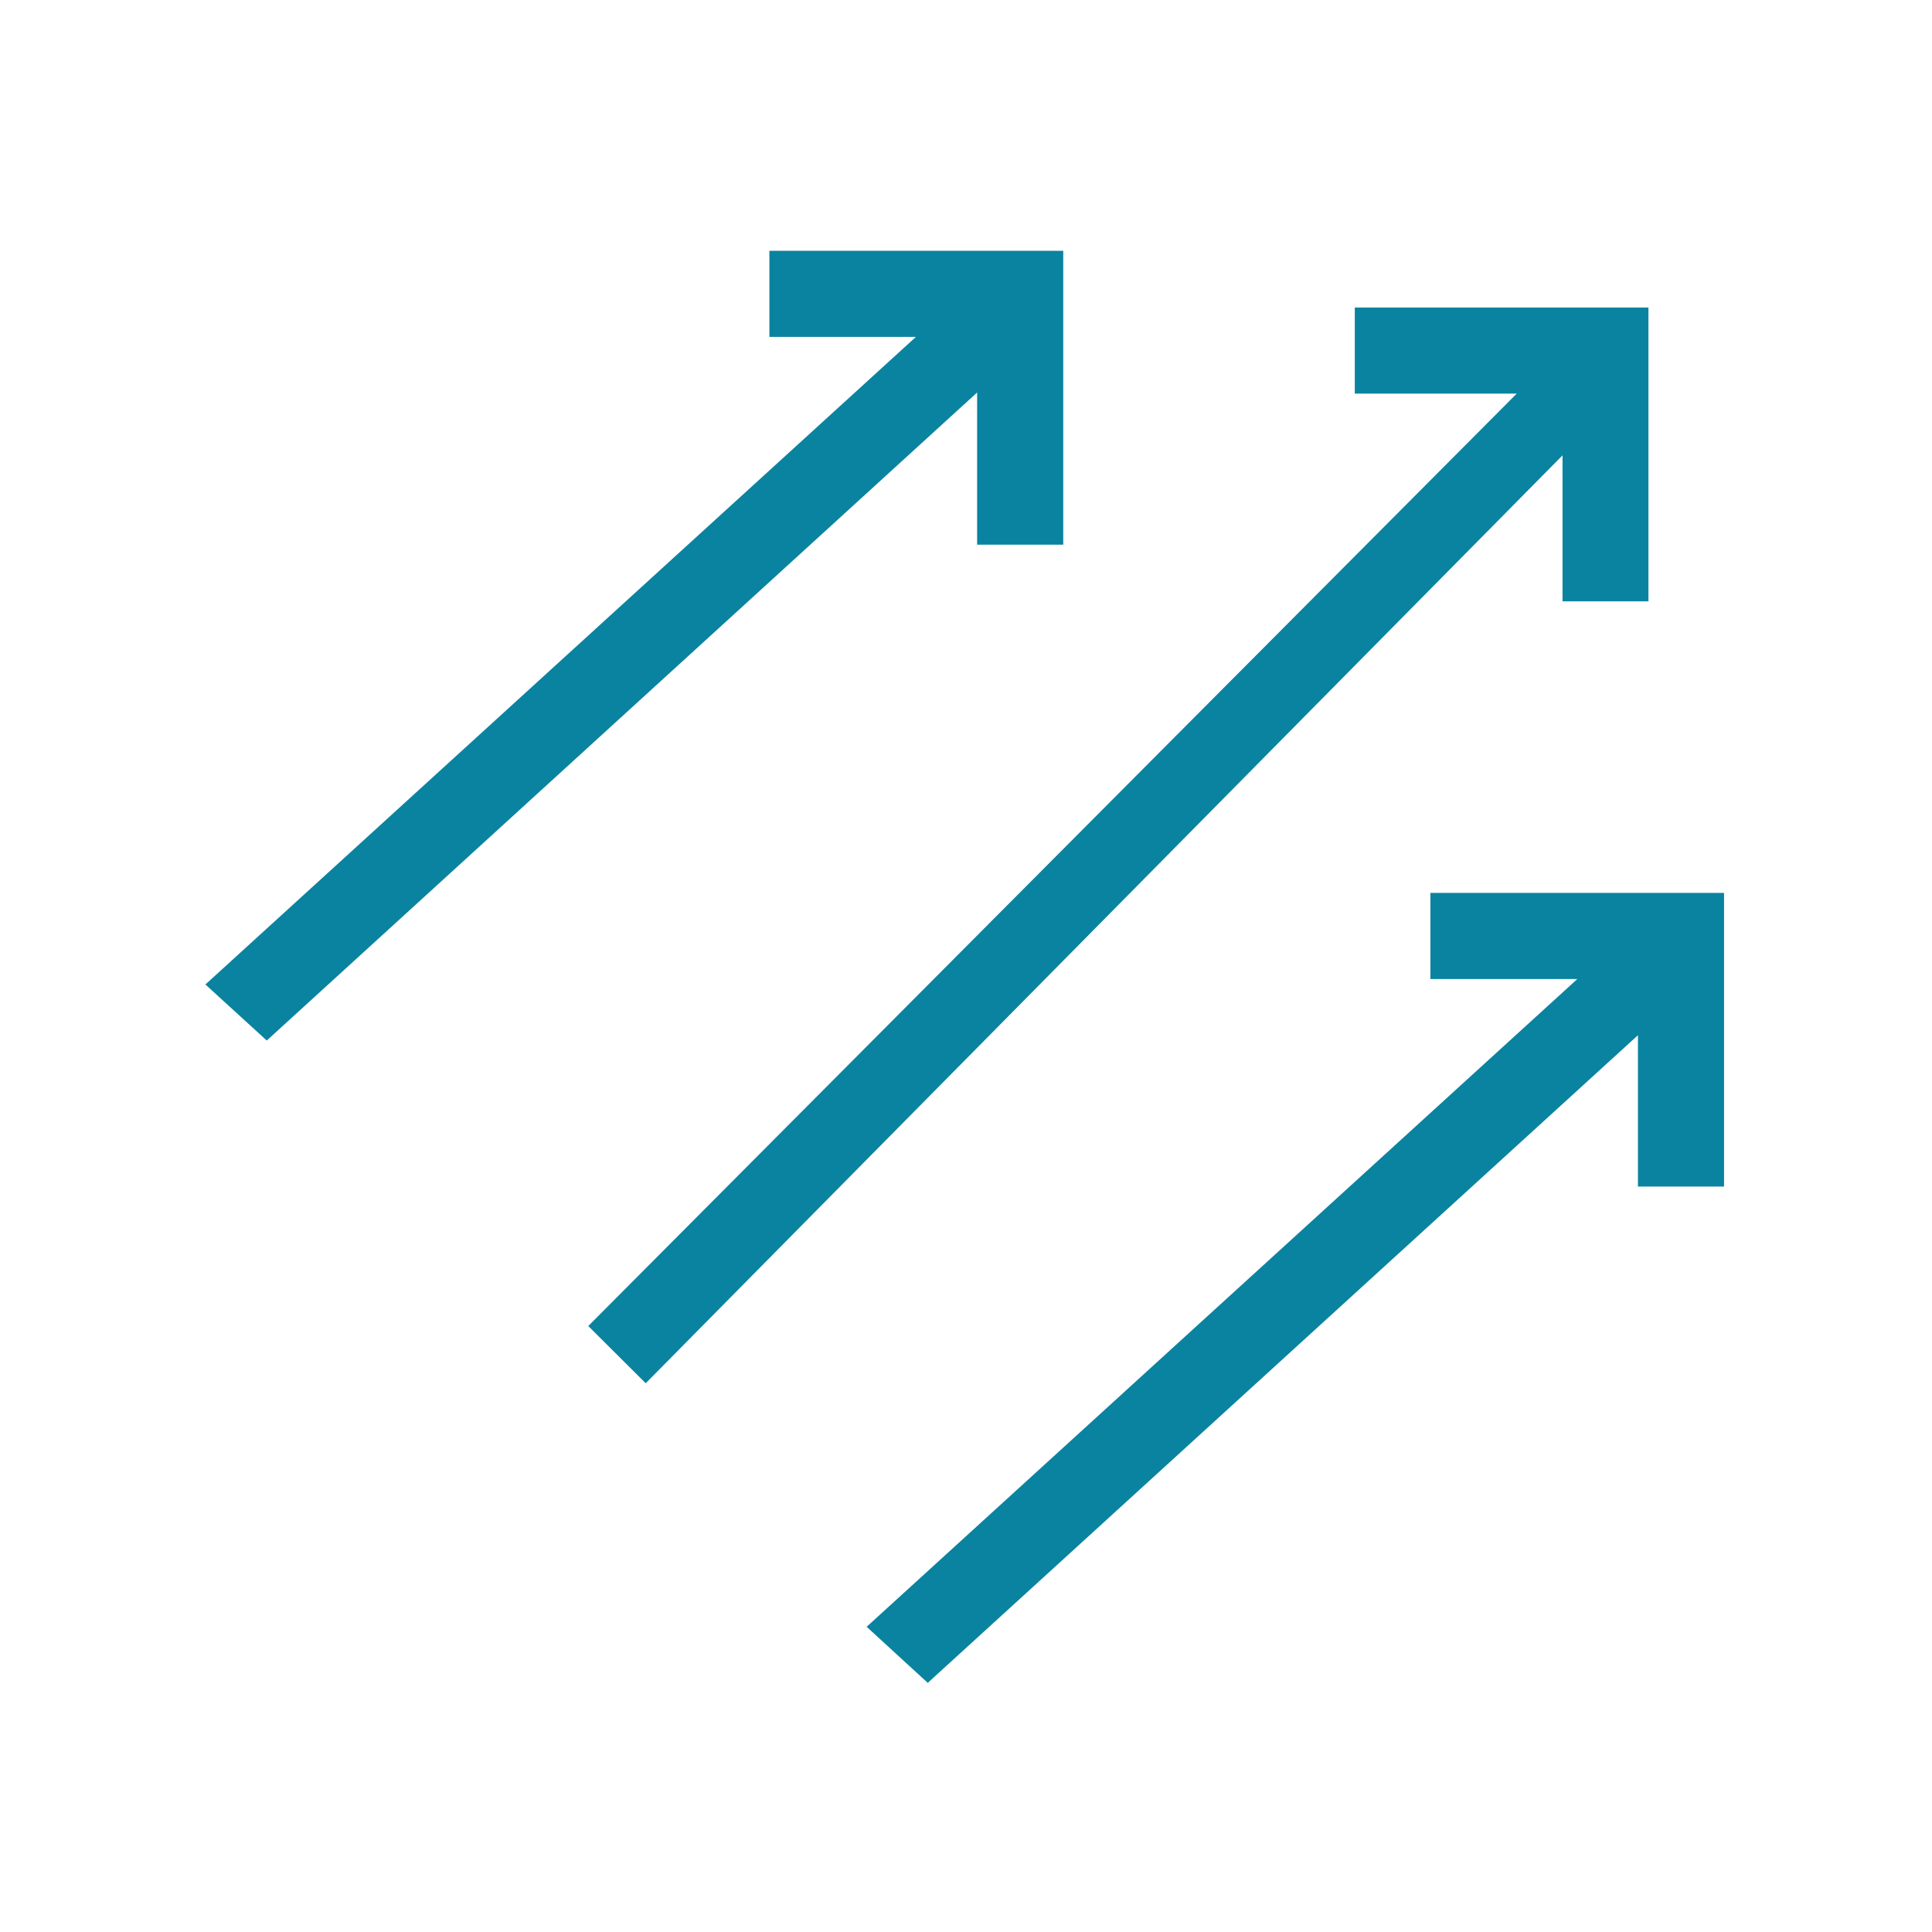
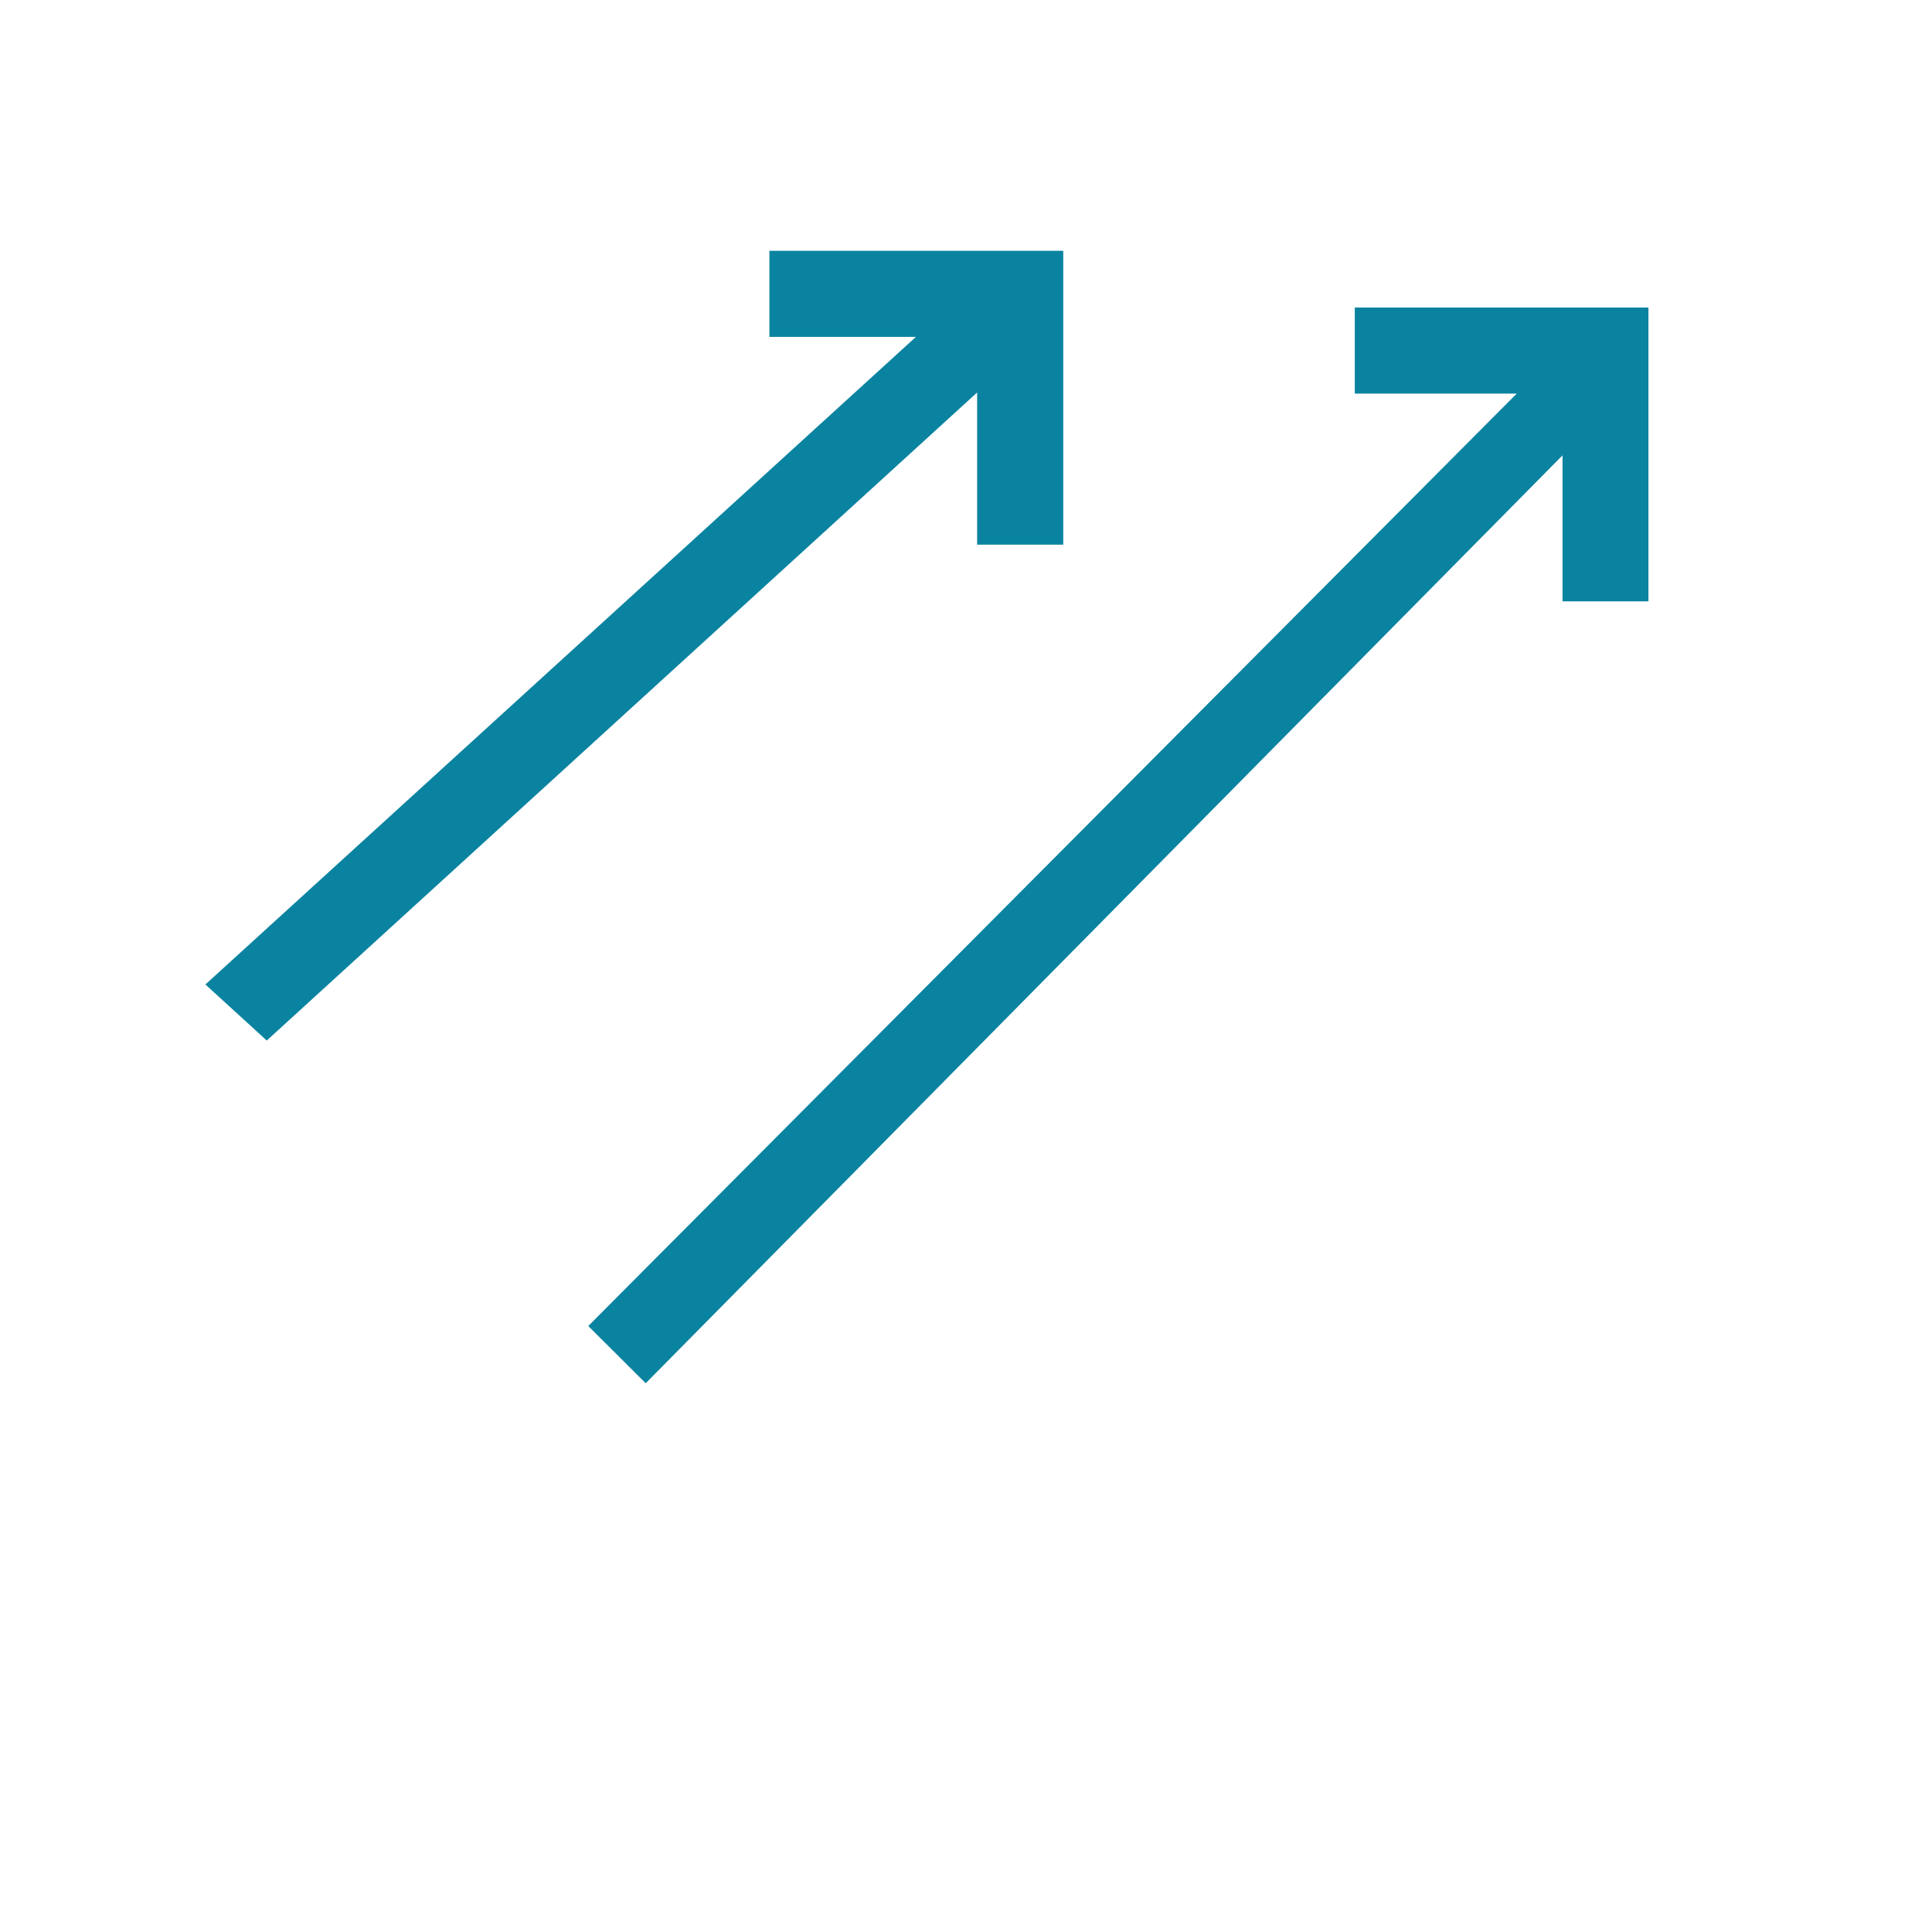
<svg xmlns="http://www.w3.org/2000/svg" viewBox="0 0 91.98 91.98">
  <g id="Layer_1" data-name="Layer 1">
    <g id="Impact">
      <g id="Layer_2-2" data-name="Layer 2">
        <g id="Layer_1-2" data-name="Layer 1-2">
          <polygon points="78.23 14.89 78.23 28.38 74.64 28.38 74.64 21.07 30.74 65.5 28.36 63.13 72.81 18.49 64.75 18.49 64.75 14.89 78.23 14.89" fill="#0a83a0" stroke="#0a83a0" stroke-miterlimit="10" stroke-width="0.5" />
-           <polygon points="81.83 42.76 81.83 56.24 78.23 56.24 78.23 48.72 44.17 79.78 41.63 77.45 75.74 46.36 68.35 46.36 68.35 42.76 81.83 42.76" fill="#0a83a0" stroke="#0a83a0" stroke-miterlimit="10" stroke-width="0.5" />
          <polygon points="50.37 12.19 50.37 25.68 46.77 25.68 46.77 18.12 12.7 49.2 10.15 46.87 44.25 15.79 36.88 15.79 36.88 12.19 50.37 12.19" fill="#0a83a0" stroke="#0a83a0" stroke-miterlimit="10" stroke-width="0.5" />
        </g>
      </g>
    </g>
  </g>
</svg>